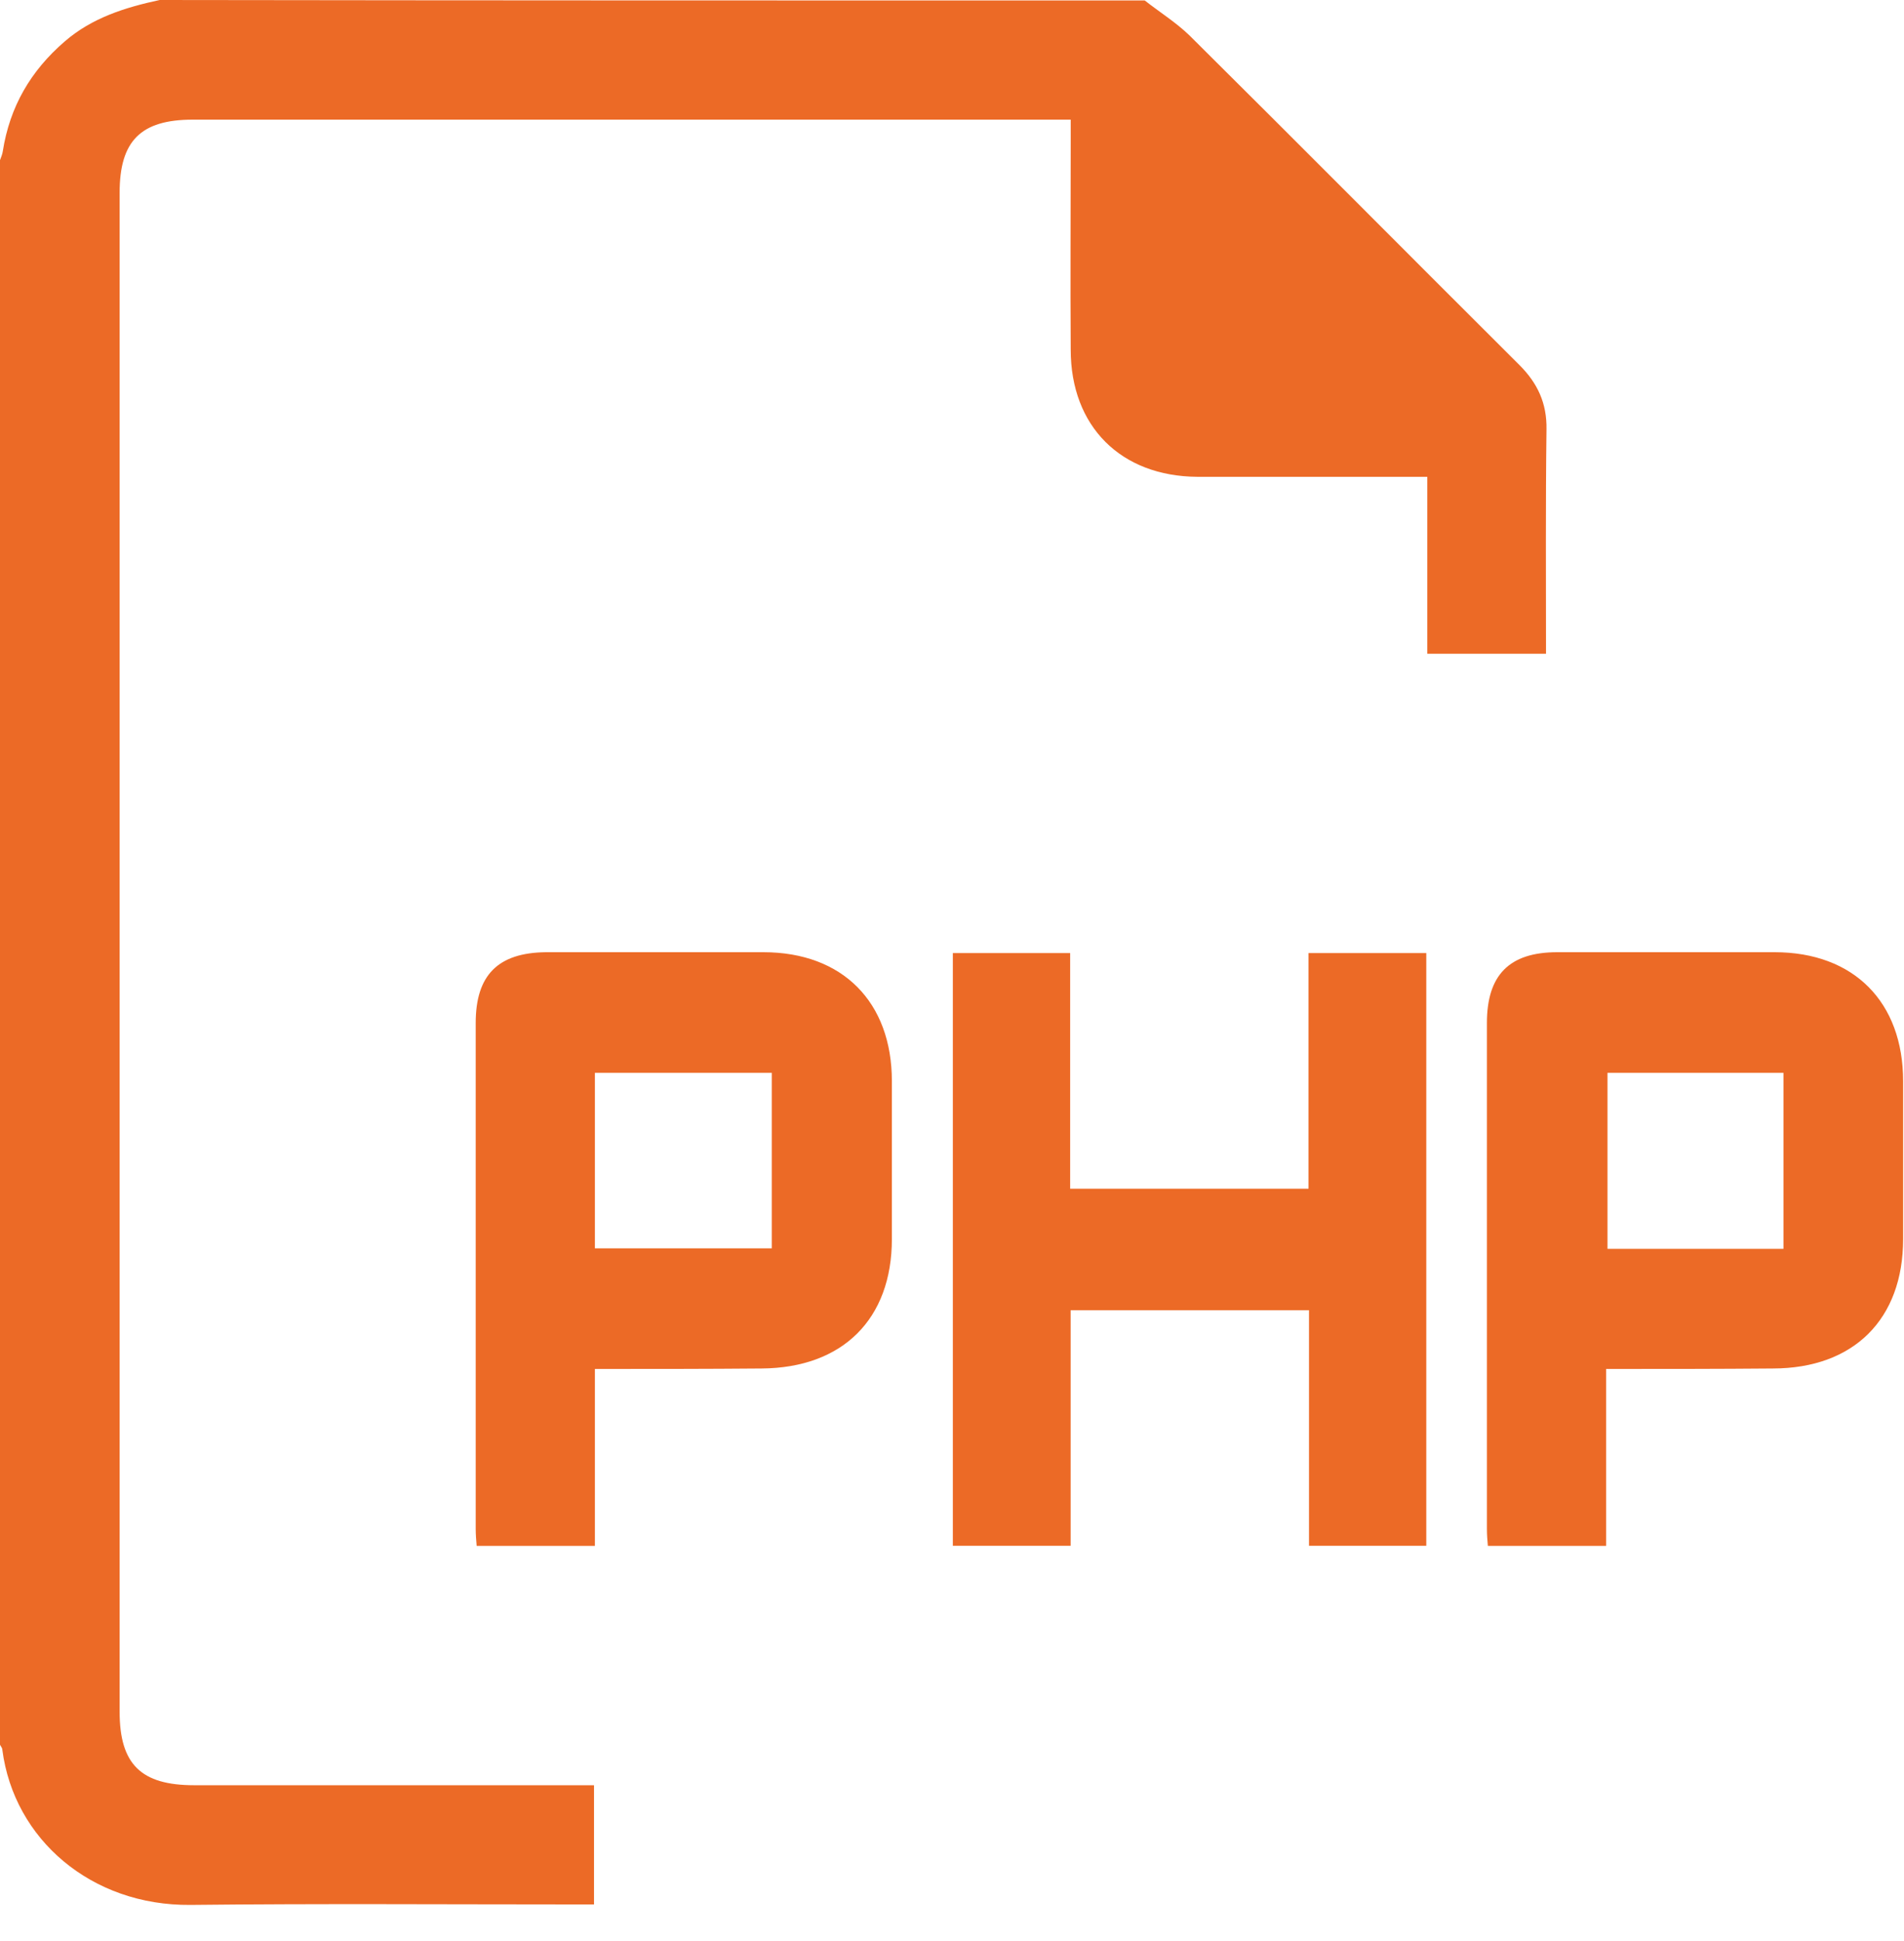
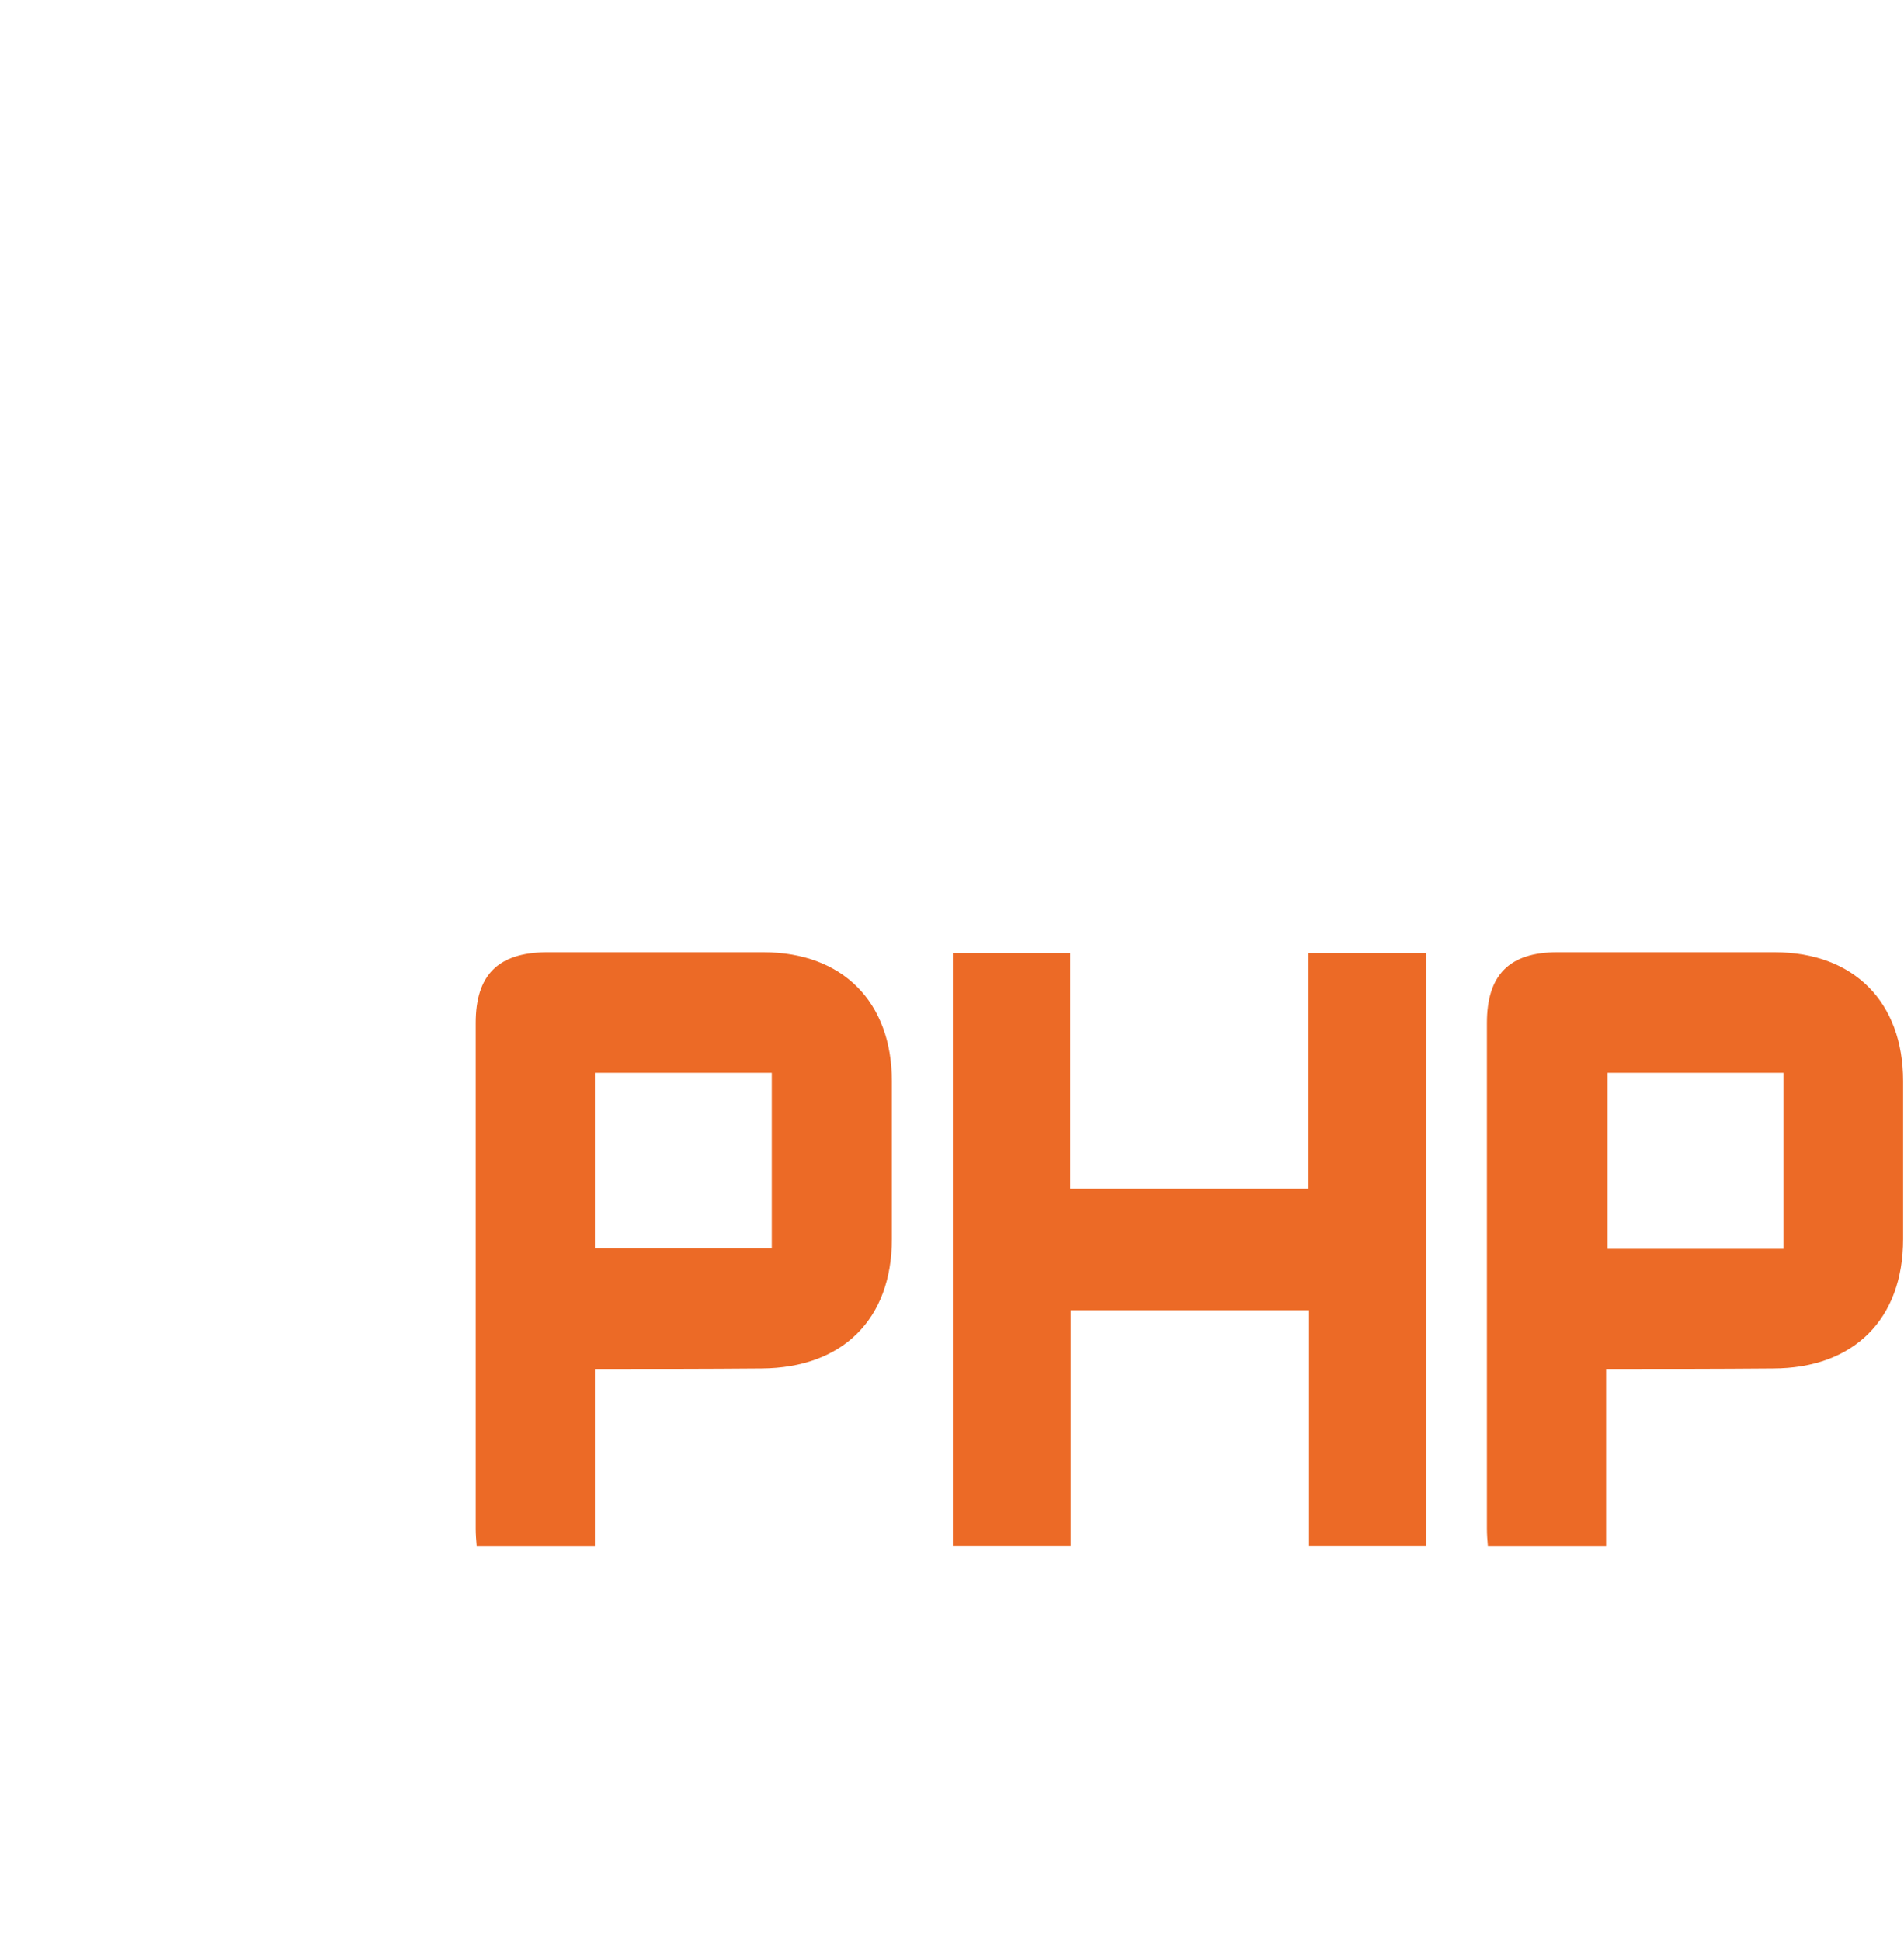
<svg xmlns="http://www.w3.org/2000/svg" width="52" height="53" viewBox="0 0 52 53" fill="none">
-   <path d="M31.264 0.013C31.67 0.331 32.115 0.61 32.484 0.966C35.497 3.954 38.485 6.967 41.498 9.968C41.994 10.464 42.248 11.01 42.236 11.722C42.21 13.757 42.223 15.778 42.223 17.85C41.142 17.85 40.087 17.85 38.981 17.85C38.981 16.261 38.981 14.659 38.981 13.019C38.739 13.019 38.561 13.019 38.383 13.019C36.489 13.019 34.595 13.019 32.7 13.019C30.615 13.006 29.242 11.646 29.242 9.548C29.229 7.654 29.242 5.759 29.242 3.865C29.242 3.687 29.242 3.496 29.242 3.267C29.013 3.267 28.835 3.267 28.657 3.267C20.864 3.267 13.057 3.267 5.264 3.267C3.84 3.267 3.267 3.852 3.267 5.264C3.267 19.084 3.267 32.916 3.267 46.736C3.267 48.173 3.852 48.745 5.302 48.745C8.747 48.745 12.205 48.745 15.651 48.745C15.829 48.745 16.02 48.745 16.223 48.745C16.223 49.826 16.223 50.868 16.223 52C16.058 52 15.88 52 15.702 52C12.205 52 8.696 51.975 5.2 52.013C2.492 52.038 0.381 50.22 0.064 47.779C0.064 47.728 0.025 47.69 0 47.639C0 33.221 0 18.804 0 4.374C0.025 4.297 0.064 4.221 0.076 4.132C0.267 2.911 0.839 1.933 1.767 1.132C2.517 0.483 3.42 0.203 4.361 0C13.337 0.013 22.3 0.013 31.264 0.013Z" fill="#EC6A26" />
  <path d="M26.023 26.023C27.104 26.023 28.147 26.023 29.227 26.023C29.227 28.172 29.227 30.295 29.227 32.457C31.401 32.457 33.537 32.457 35.737 32.457C35.737 30.321 35.737 28.185 35.737 26.023C36.83 26.023 37.873 26.023 38.953 26.023C38.953 31.414 38.953 36.792 38.953 42.208C37.898 42.208 36.843 42.208 35.75 42.208C35.75 40.072 35.75 37.936 35.75 35.775C33.575 35.775 31.44 35.775 29.24 35.775C29.24 37.911 29.24 40.047 29.24 42.208C28.147 42.208 27.104 42.208 26.023 42.208C26.023 36.843 26.023 31.452 26.023 26.023Z" fill="#EC6A26" />
  <path d="M16.247 37.379C16.247 39.032 16.247 40.596 16.247 42.21C15.179 42.21 14.124 42.21 13.018 42.21C13.005 42.058 12.992 41.905 12.992 41.74C12.992 37.137 12.992 32.535 12.992 27.933C12.992 26.623 13.602 26.013 14.912 26C16.895 26 18.866 26 20.849 26C23.011 26 24.358 27.36 24.358 29.522C24.358 30.958 24.358 32.395 24.358 33.832C24.358 36.019 23.011 37.353 20.799 37.366C19.311 37.379 17.798 37.379 16.247 37.379ZM16.247 34.086C17.862 34.086 19.464 34.086 21.078 34.086C21.078 32.471 21.078 30.882 21.078 29.293C19.451 29.293 17.849 29.293 16.247 29.293C16.247 30.908 16.247 32.471 16.247 34.086Z" fill="#EC6A26" />
  <path d="M43.864 37.379C43.864 39.032 43.864 40.596 43.864 42.21C42.796 42.21 41.741 42.21 40.635 42.21C40.622 42.07 40.609 41.905 40.609 41.74C40.609 37.137 40.609 32.535 40.609 27.933C40.609 26.623 41.22 26 42.529 26C44.513 26 46.483 26 48.467 26C50.628 26 51.976 27.36 51.976 29.522C51.976 30.958 51.976 32.395 51.976 33.832C51.976 36.019 50.628 37.366 48.416 37.366C46.928 37.379 45.415 37.379 43.864 37.379ZM48.708 29.293C47.068 29.293 45.479 29.293 43.902 29.293C43.902 30.92 43.902 32.522 43.902 34.099C45.53 34.099 47.106 34.099 48.708 34.099C48.708 32.497 48.708 30.908 48.708 29.293Z" fill="#EC6A26" />
</svg>